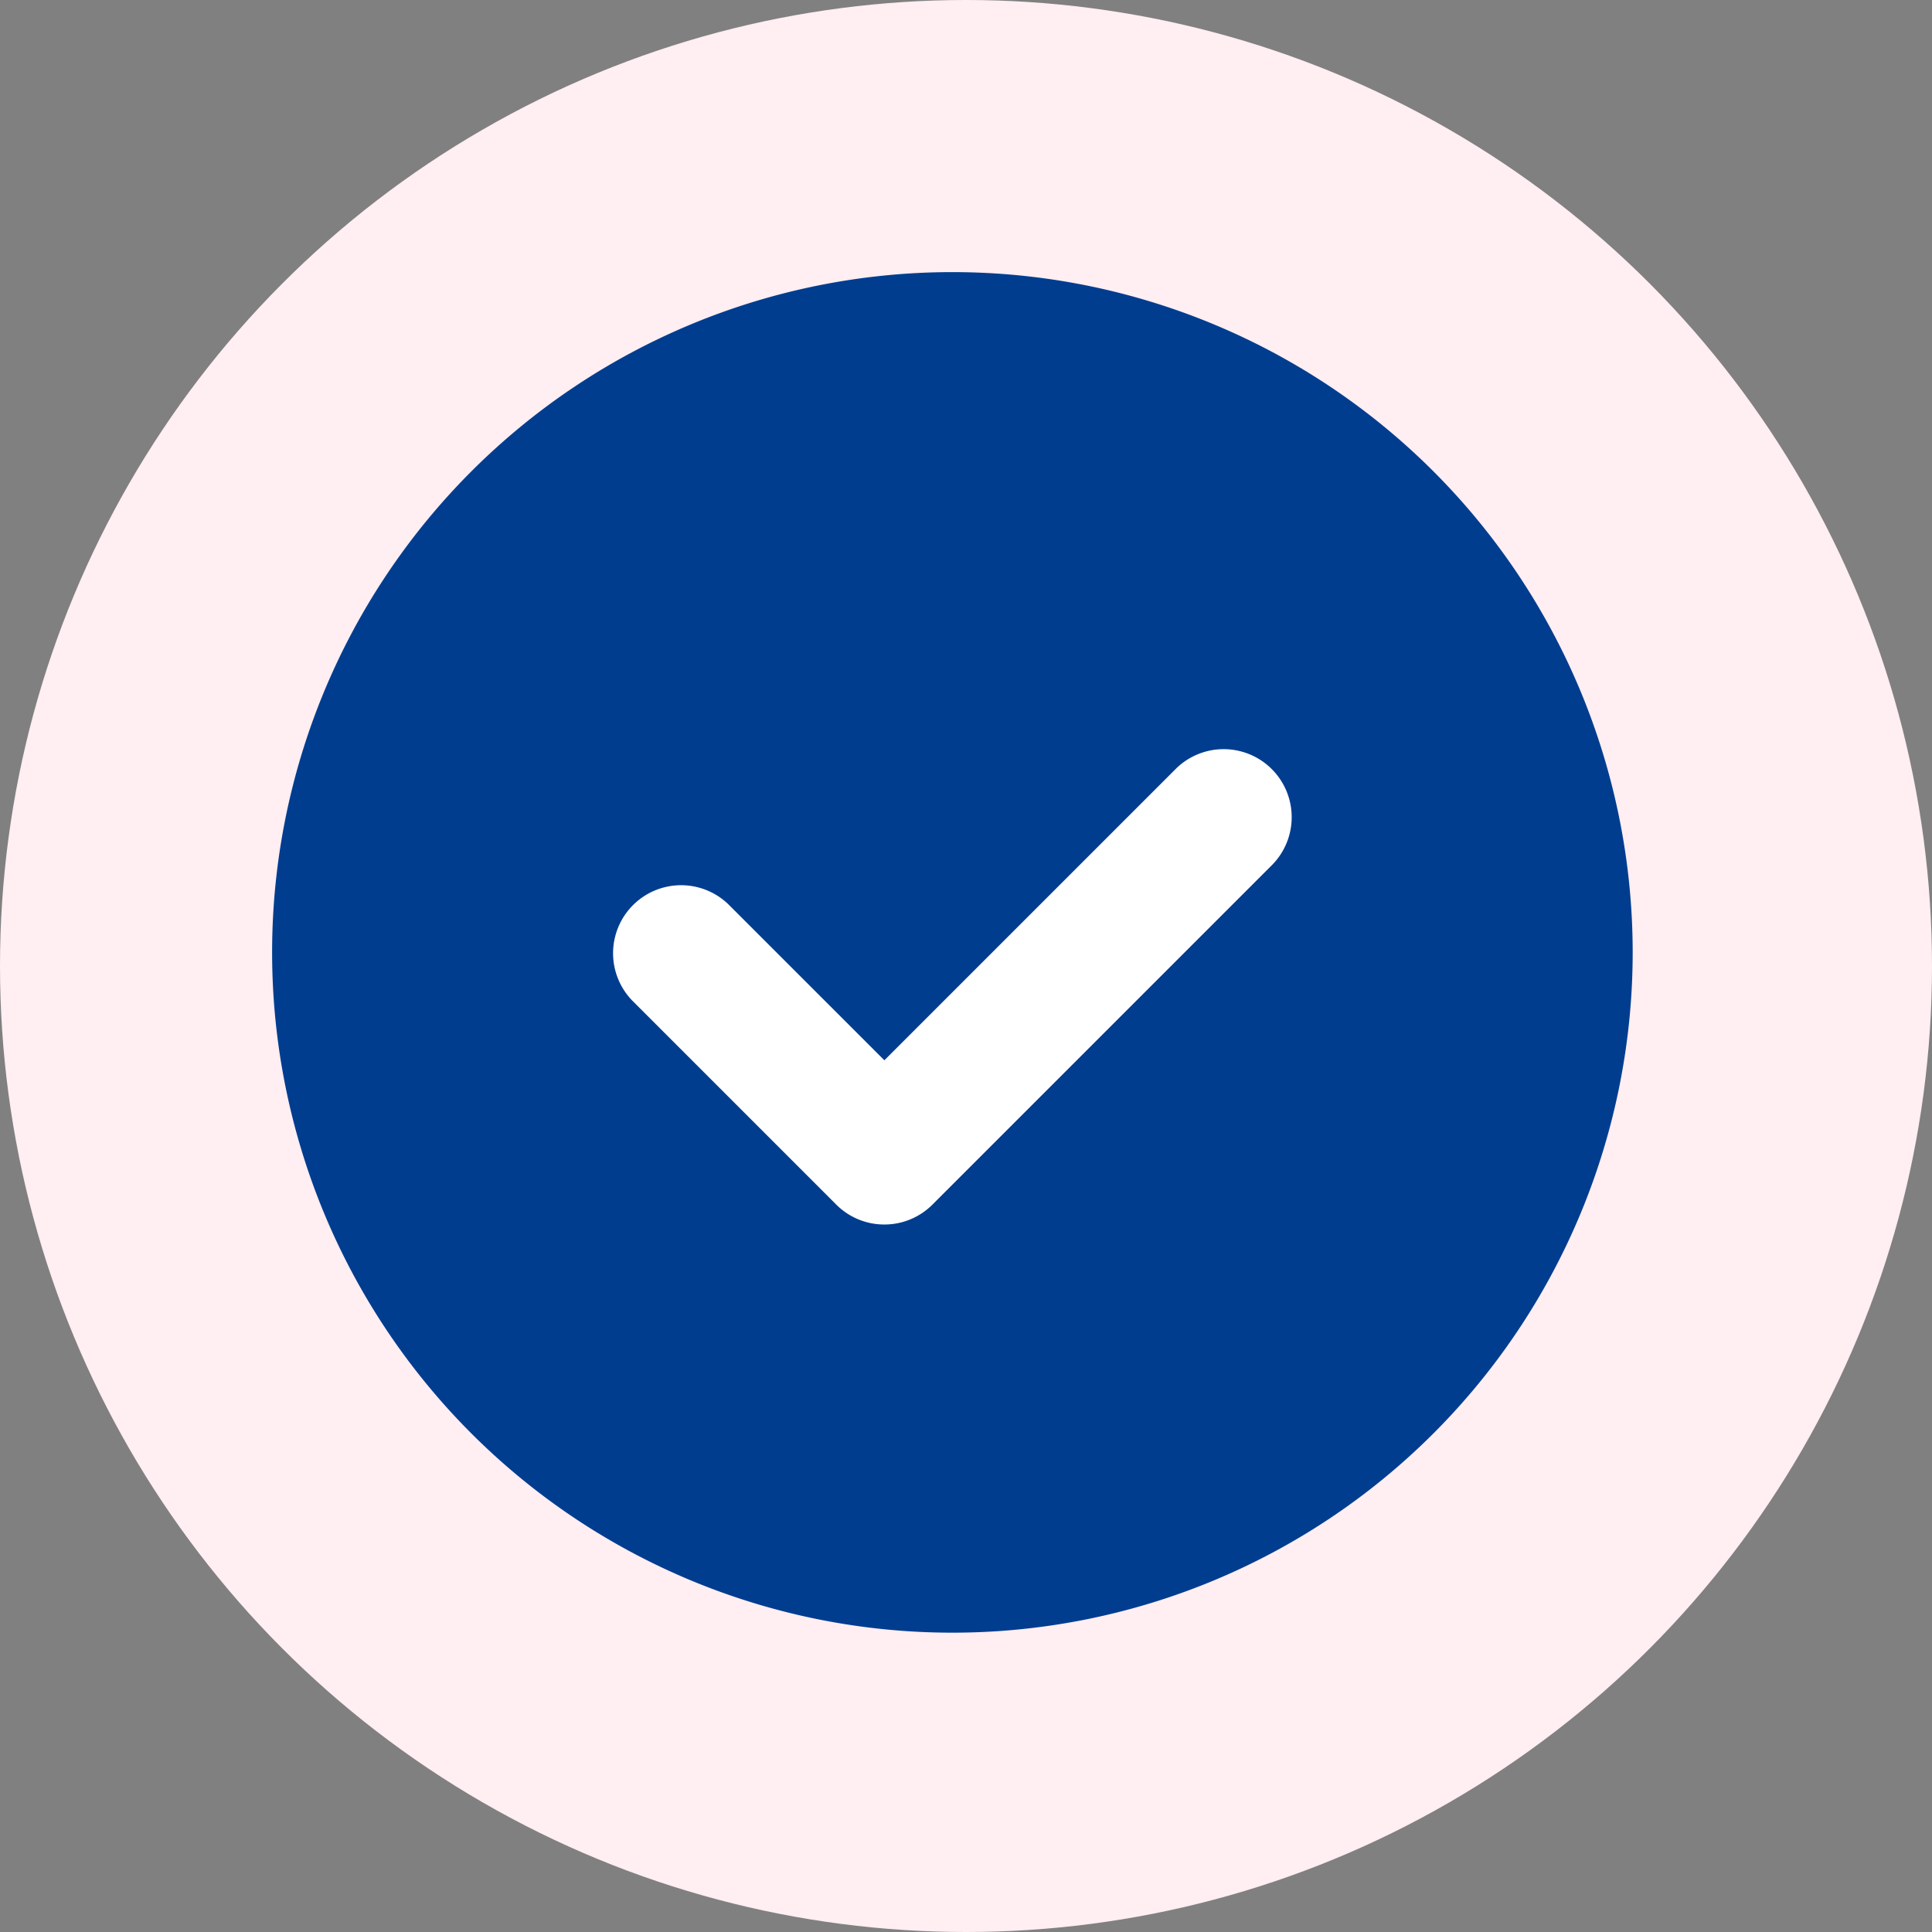
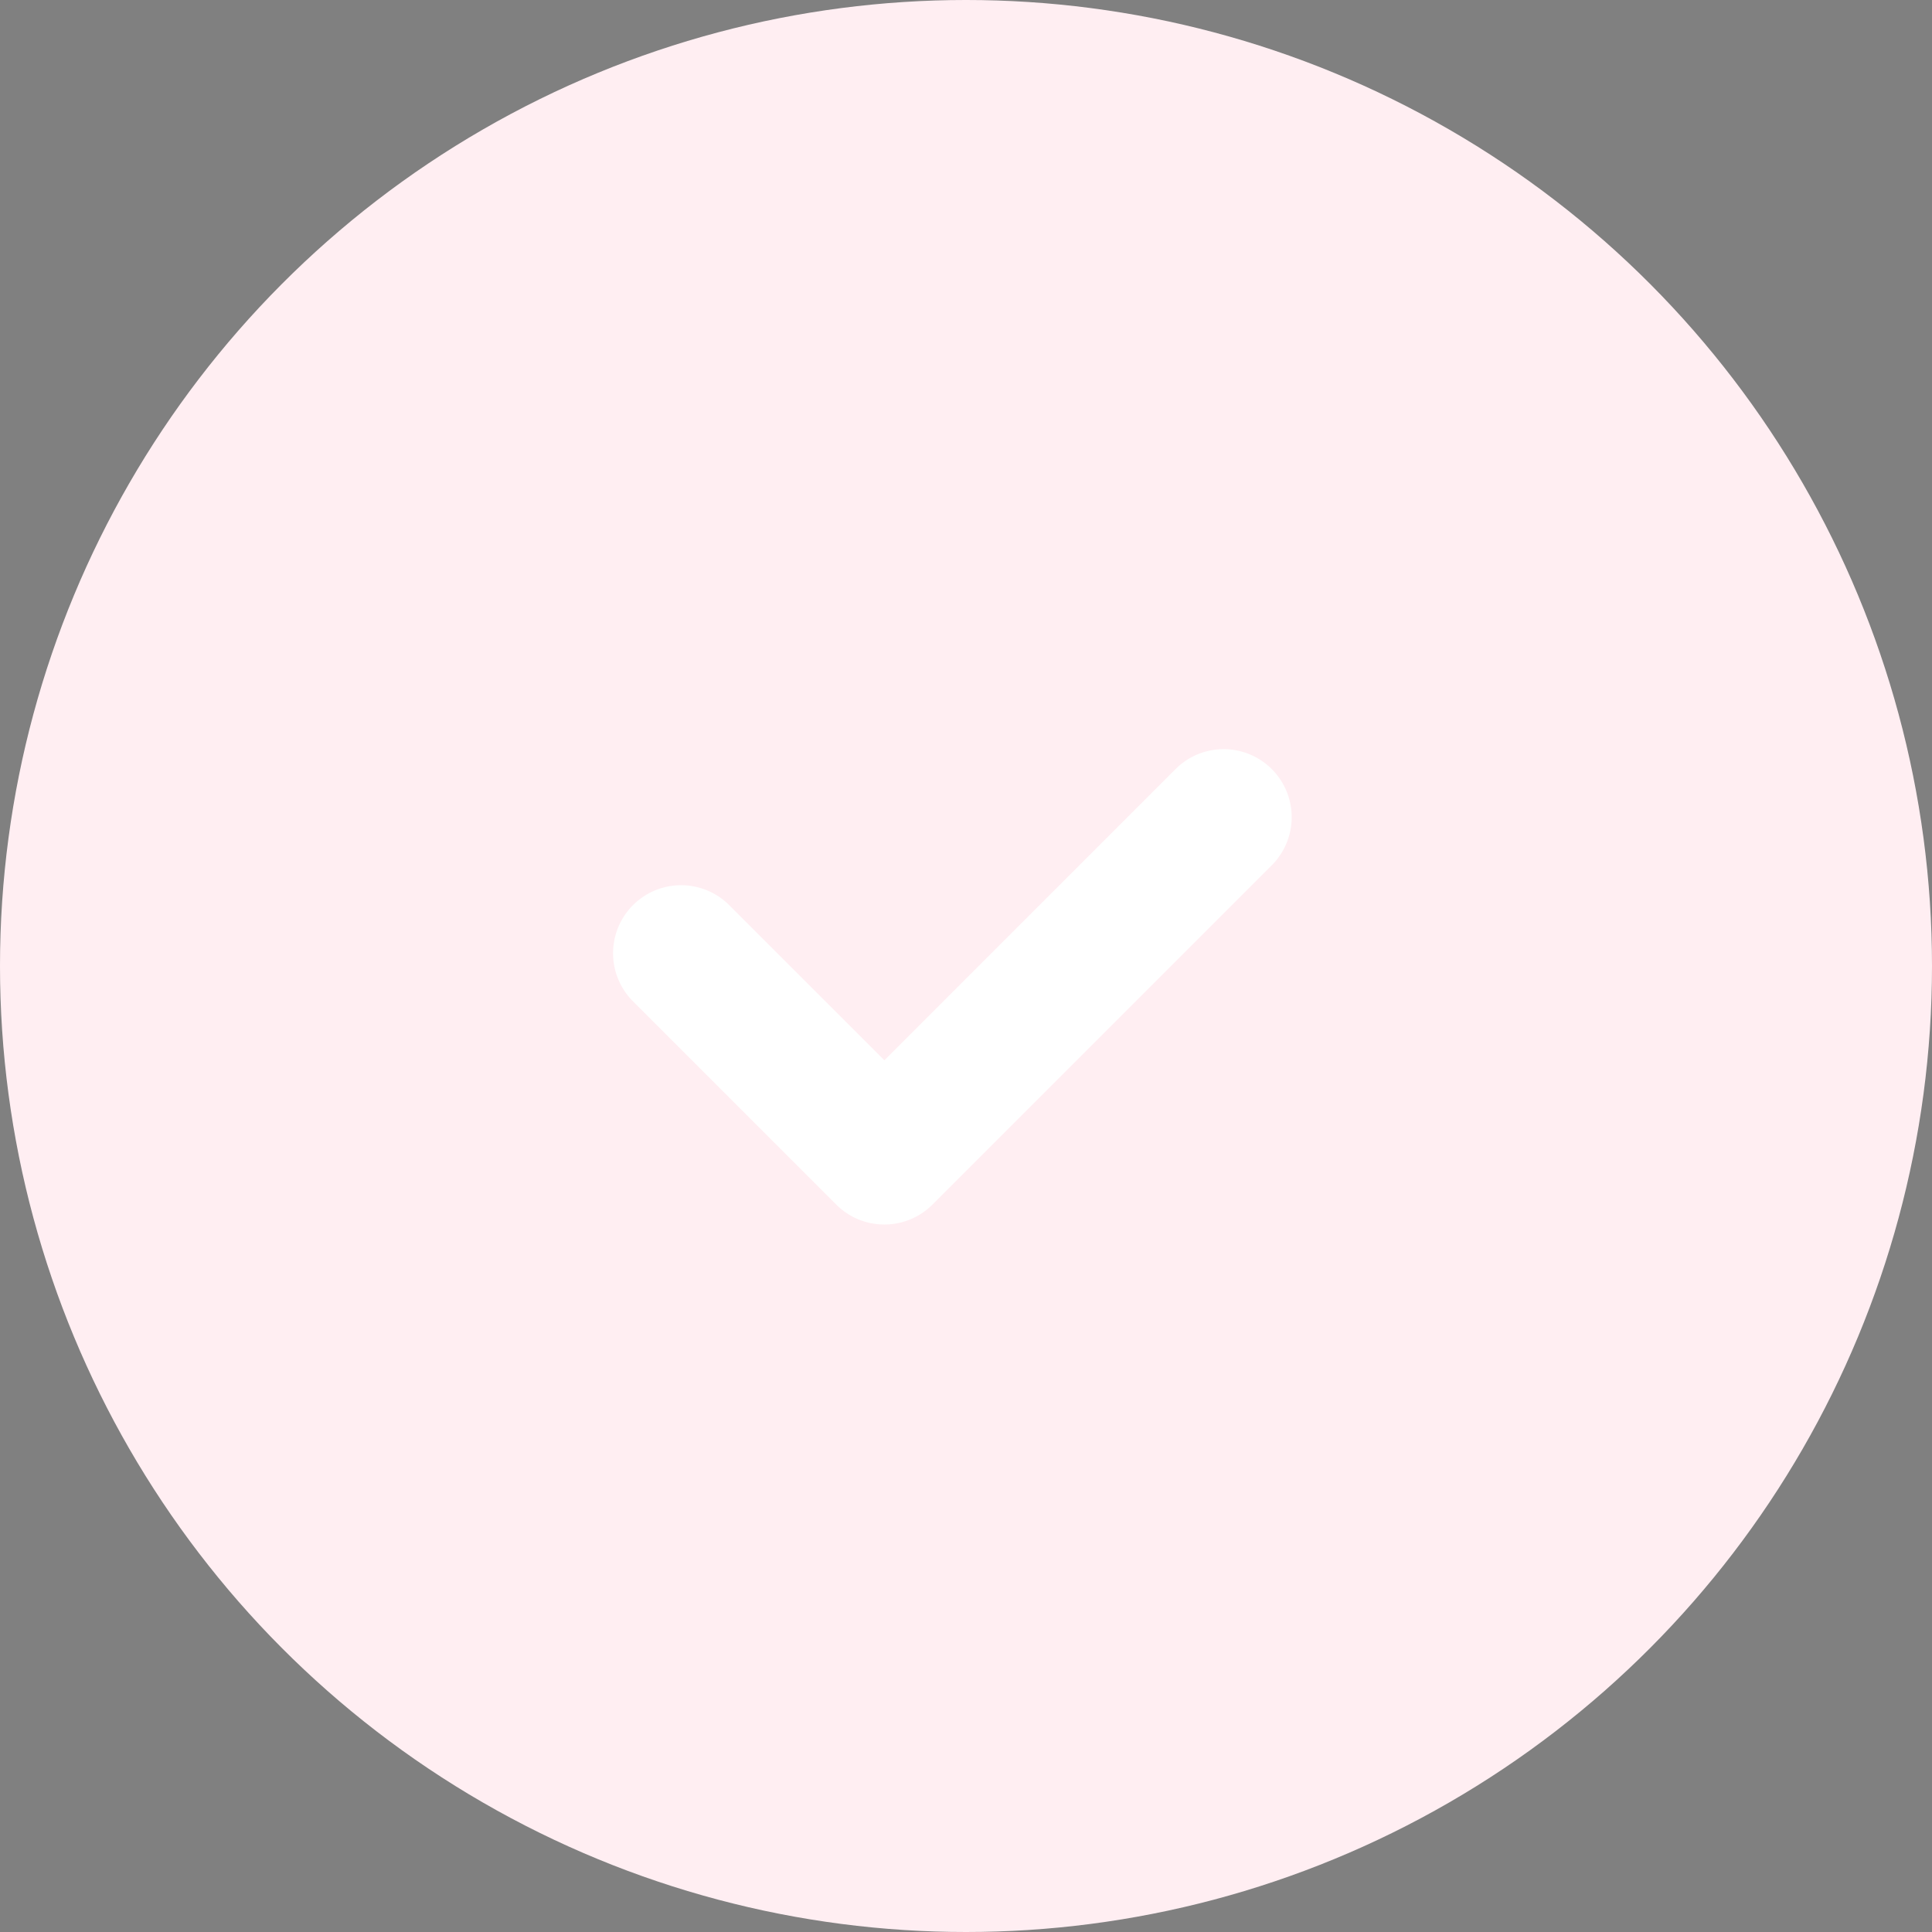
<svg xmlns="http://www.w3.org/2000/svg" width="71" height="71" viewBox="0 0 71 71">
  <rect x="0" y="0" width="71" height="71" fill="#808080" stroke="none" />
  <g id="Group_9643" data-name="Group 9643" transform="translate(-171 -3118)">
    <g id="Group_9638" data-name="Group 9638">
      <circle id="Ellipse_7" data-name="Ellipse 7" cx="35.5" cy="35.5" r="35.5" transform="translate(171 3118)" fill="#ffeef2" />
    </g>
    <g id="Group_9630" data-name="Group 9630" transform="translate(162 3109)">
-       <path id="Path_7130" data-name="Path 7130" d="M44,69A25,25,0,1,0,19,44,25,25,0,0,0,44,69Z" fill="#003d8f" />
      <path id="Path_7131" data-name="Path 7131" d="M41.5,54a2.493,2.493,0,0,1-1.768-.732l-7.5-7.5a2.5,2.5,0,0,1,3.535-3.535L41.5,47.965,52.232,37.233a2.5,2.5,0,0,1,3.535,3.535l-12.5,12.5A2.493,2.493,0,0,1,41.5,54Z" fill="#fff" />
    </g>
  </g>
</svg>